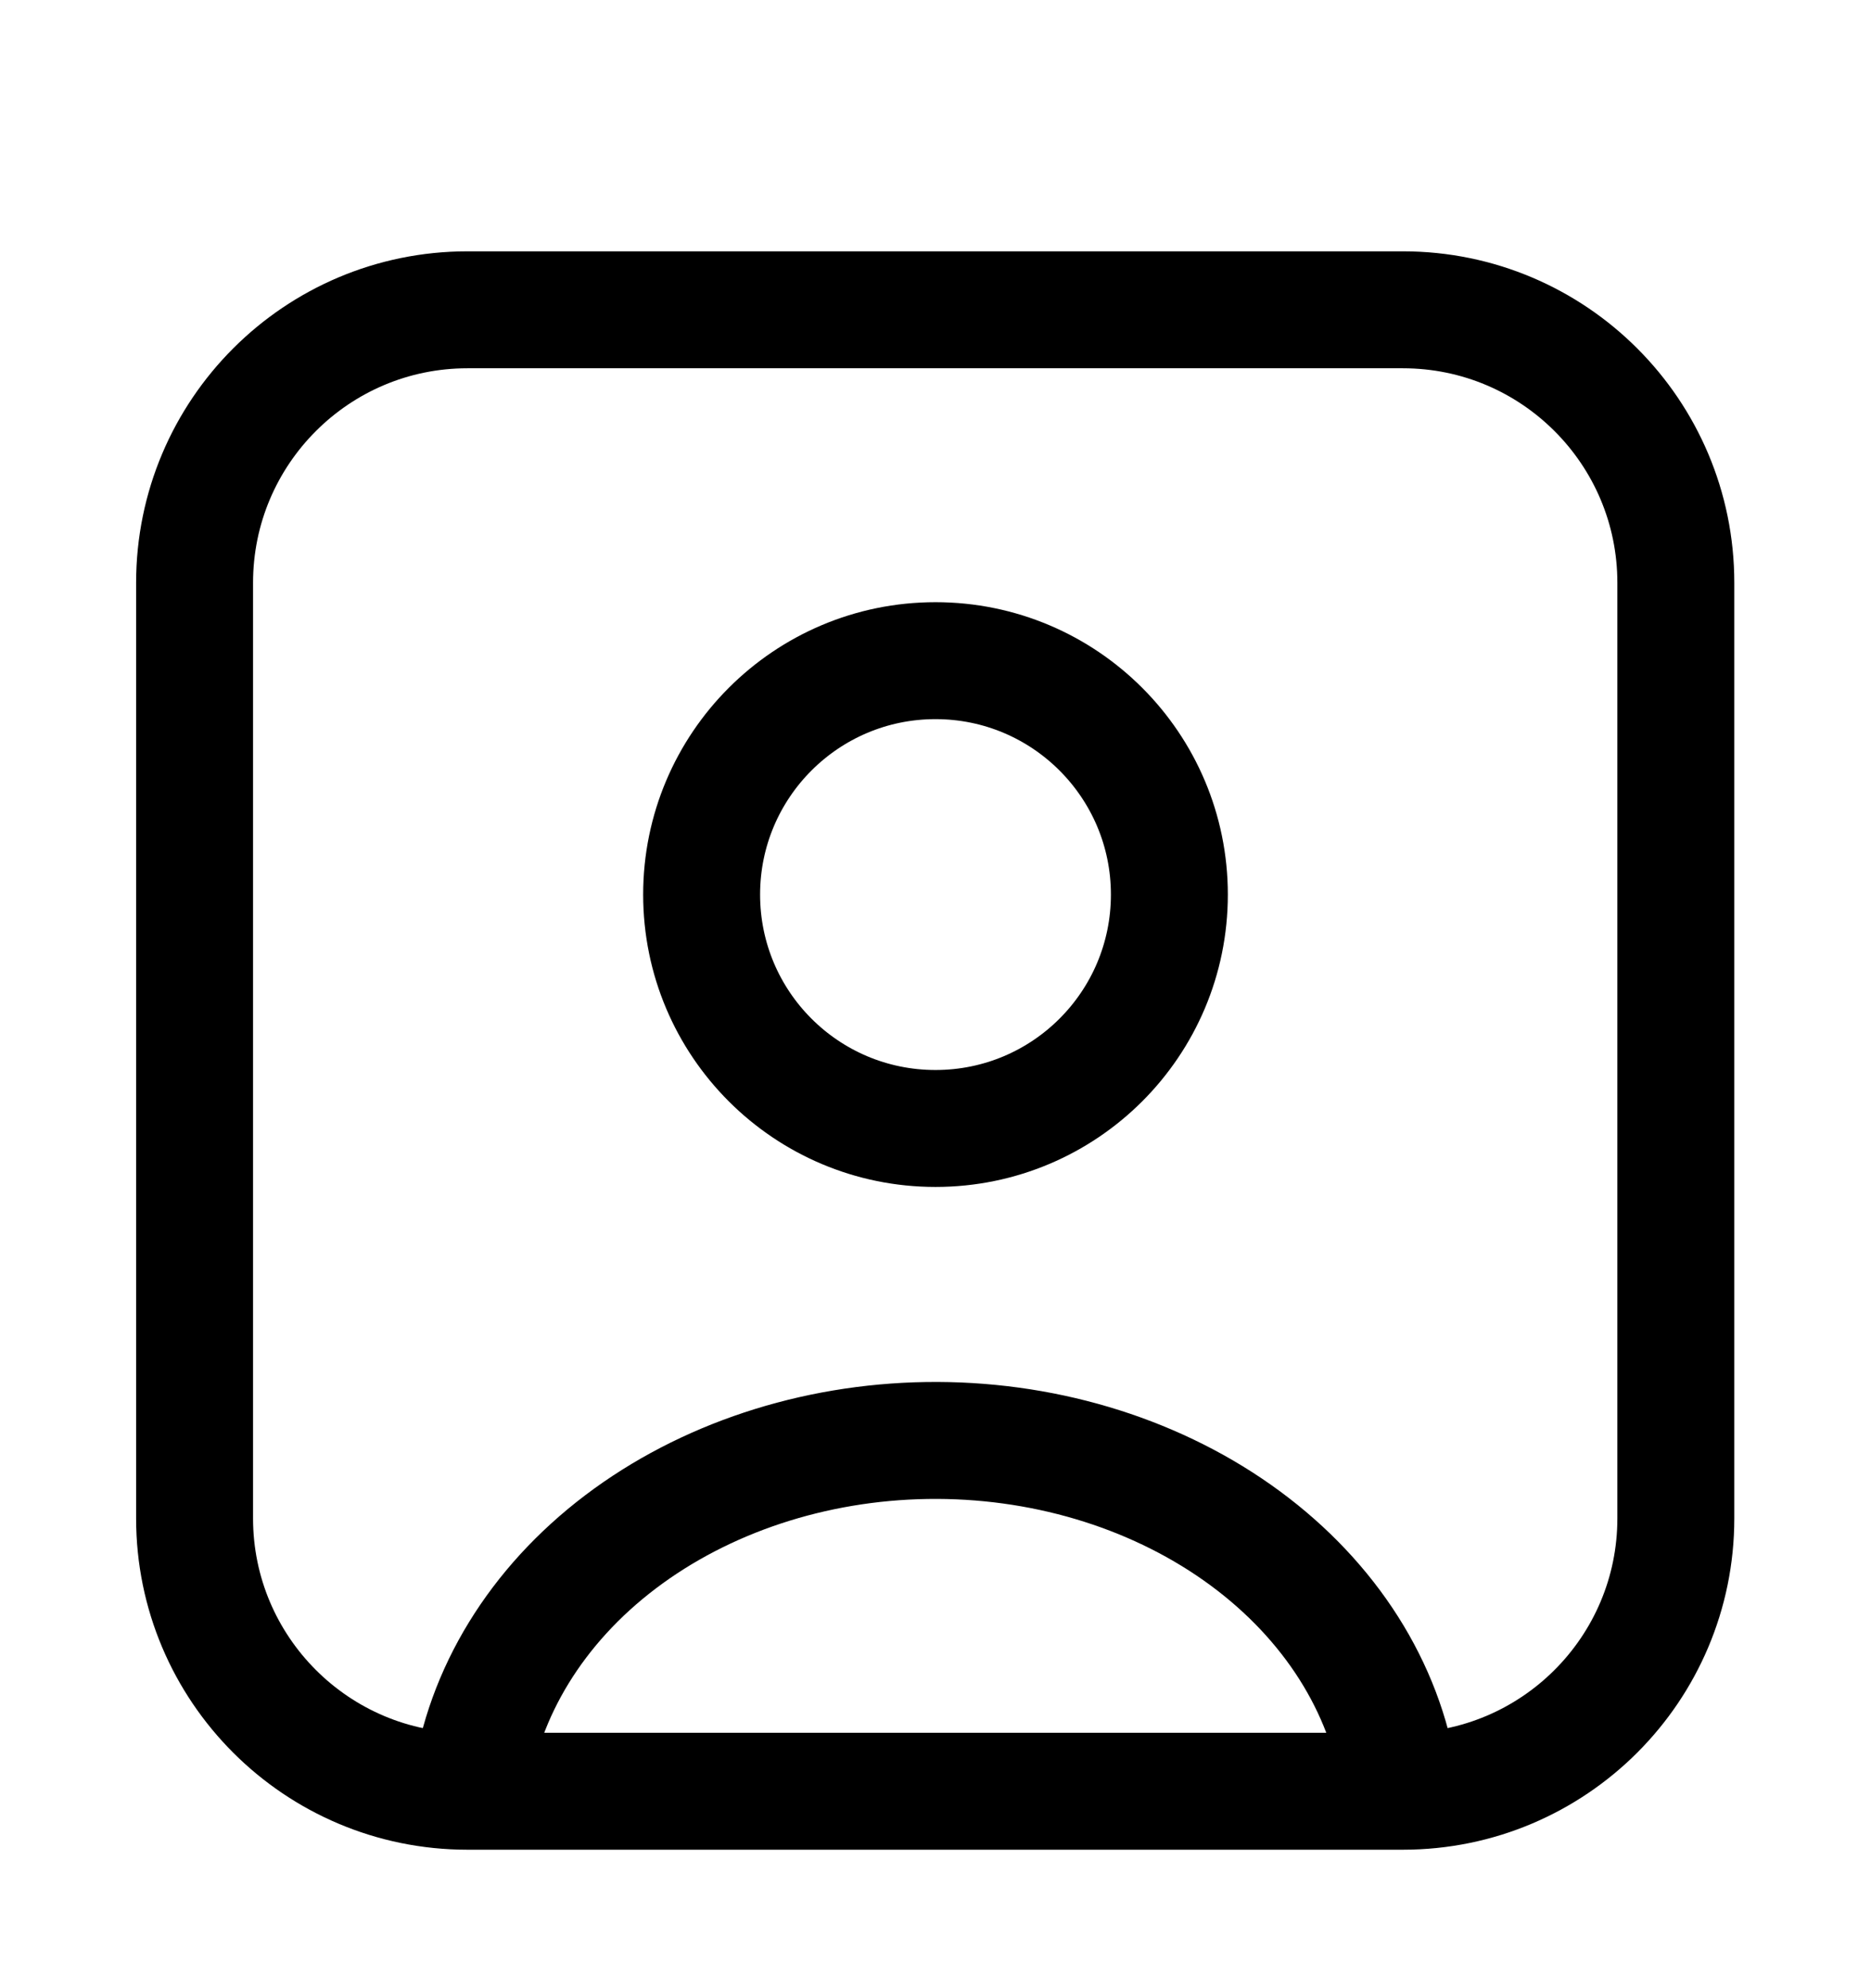
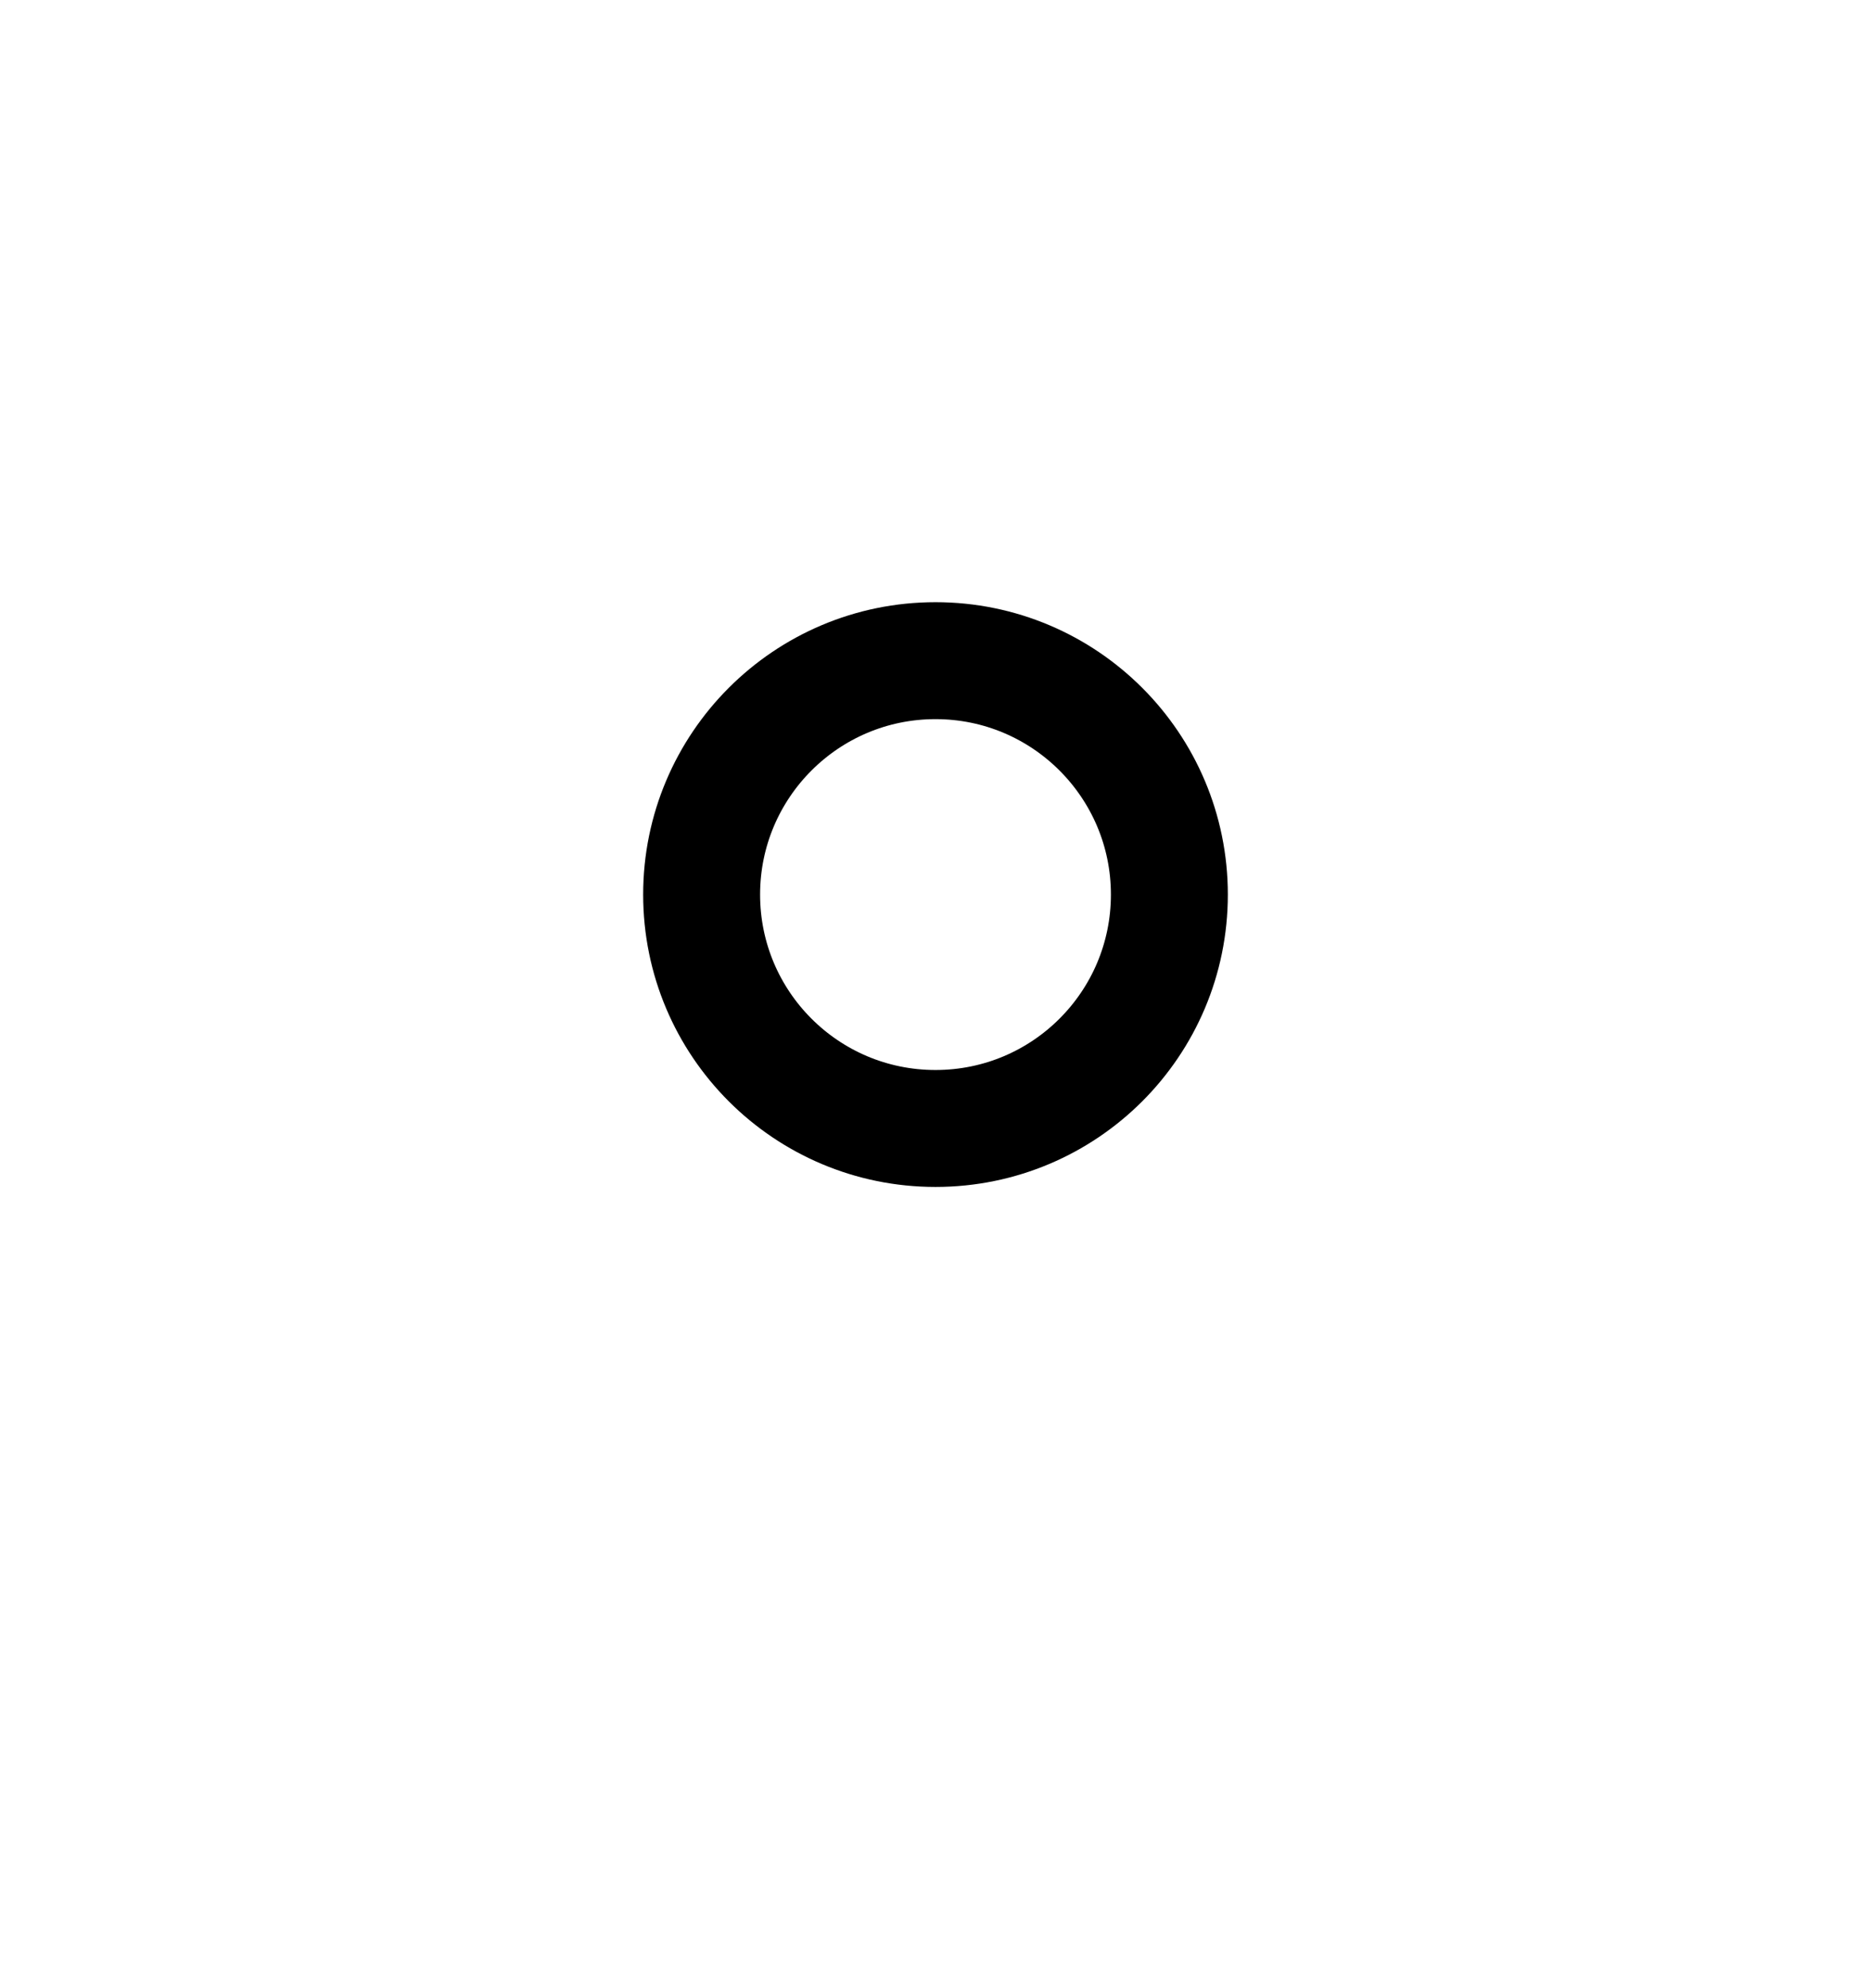
<svg xmlns="http://www.w3.org/2000/svg" width="16" height="17" viewBox="0 0 16 17" fill="none">
-   <path d="M11.953 15.154C11.809 14.354 11.321 13.626 10.58 13.104C9.839 12.582 8.895 12.302 7.925 12.317C6.955 12.332 6.024 12.64 5.306 13.184C4.588 13.728 4.133 14.472 4.023 15.275" stroke="black" />
  <path d="M8 9.649C9.105 9.649 10 8.754 10 7.649C10 6.545 9.105 5.649 8 5.649C6.895 5.649 6 6.545 6 7.649C6 8.754 6.895 9.649 8 9.649Z" stroke="black" stroke-linecap="round" />
-   <path d="M11.997 2.649H3.997C2.709 2.649 1.664 3.694 1.664 4.983V12.983C1.664 14.271 2.709 15.316 3.997 15.316H11.997C13.286 15.316 14.331 14.271 14.331 12.983V4.983C14.331 3.694 13.286 2.649 11.997 2.649Z" stroke="black" />
</svg>